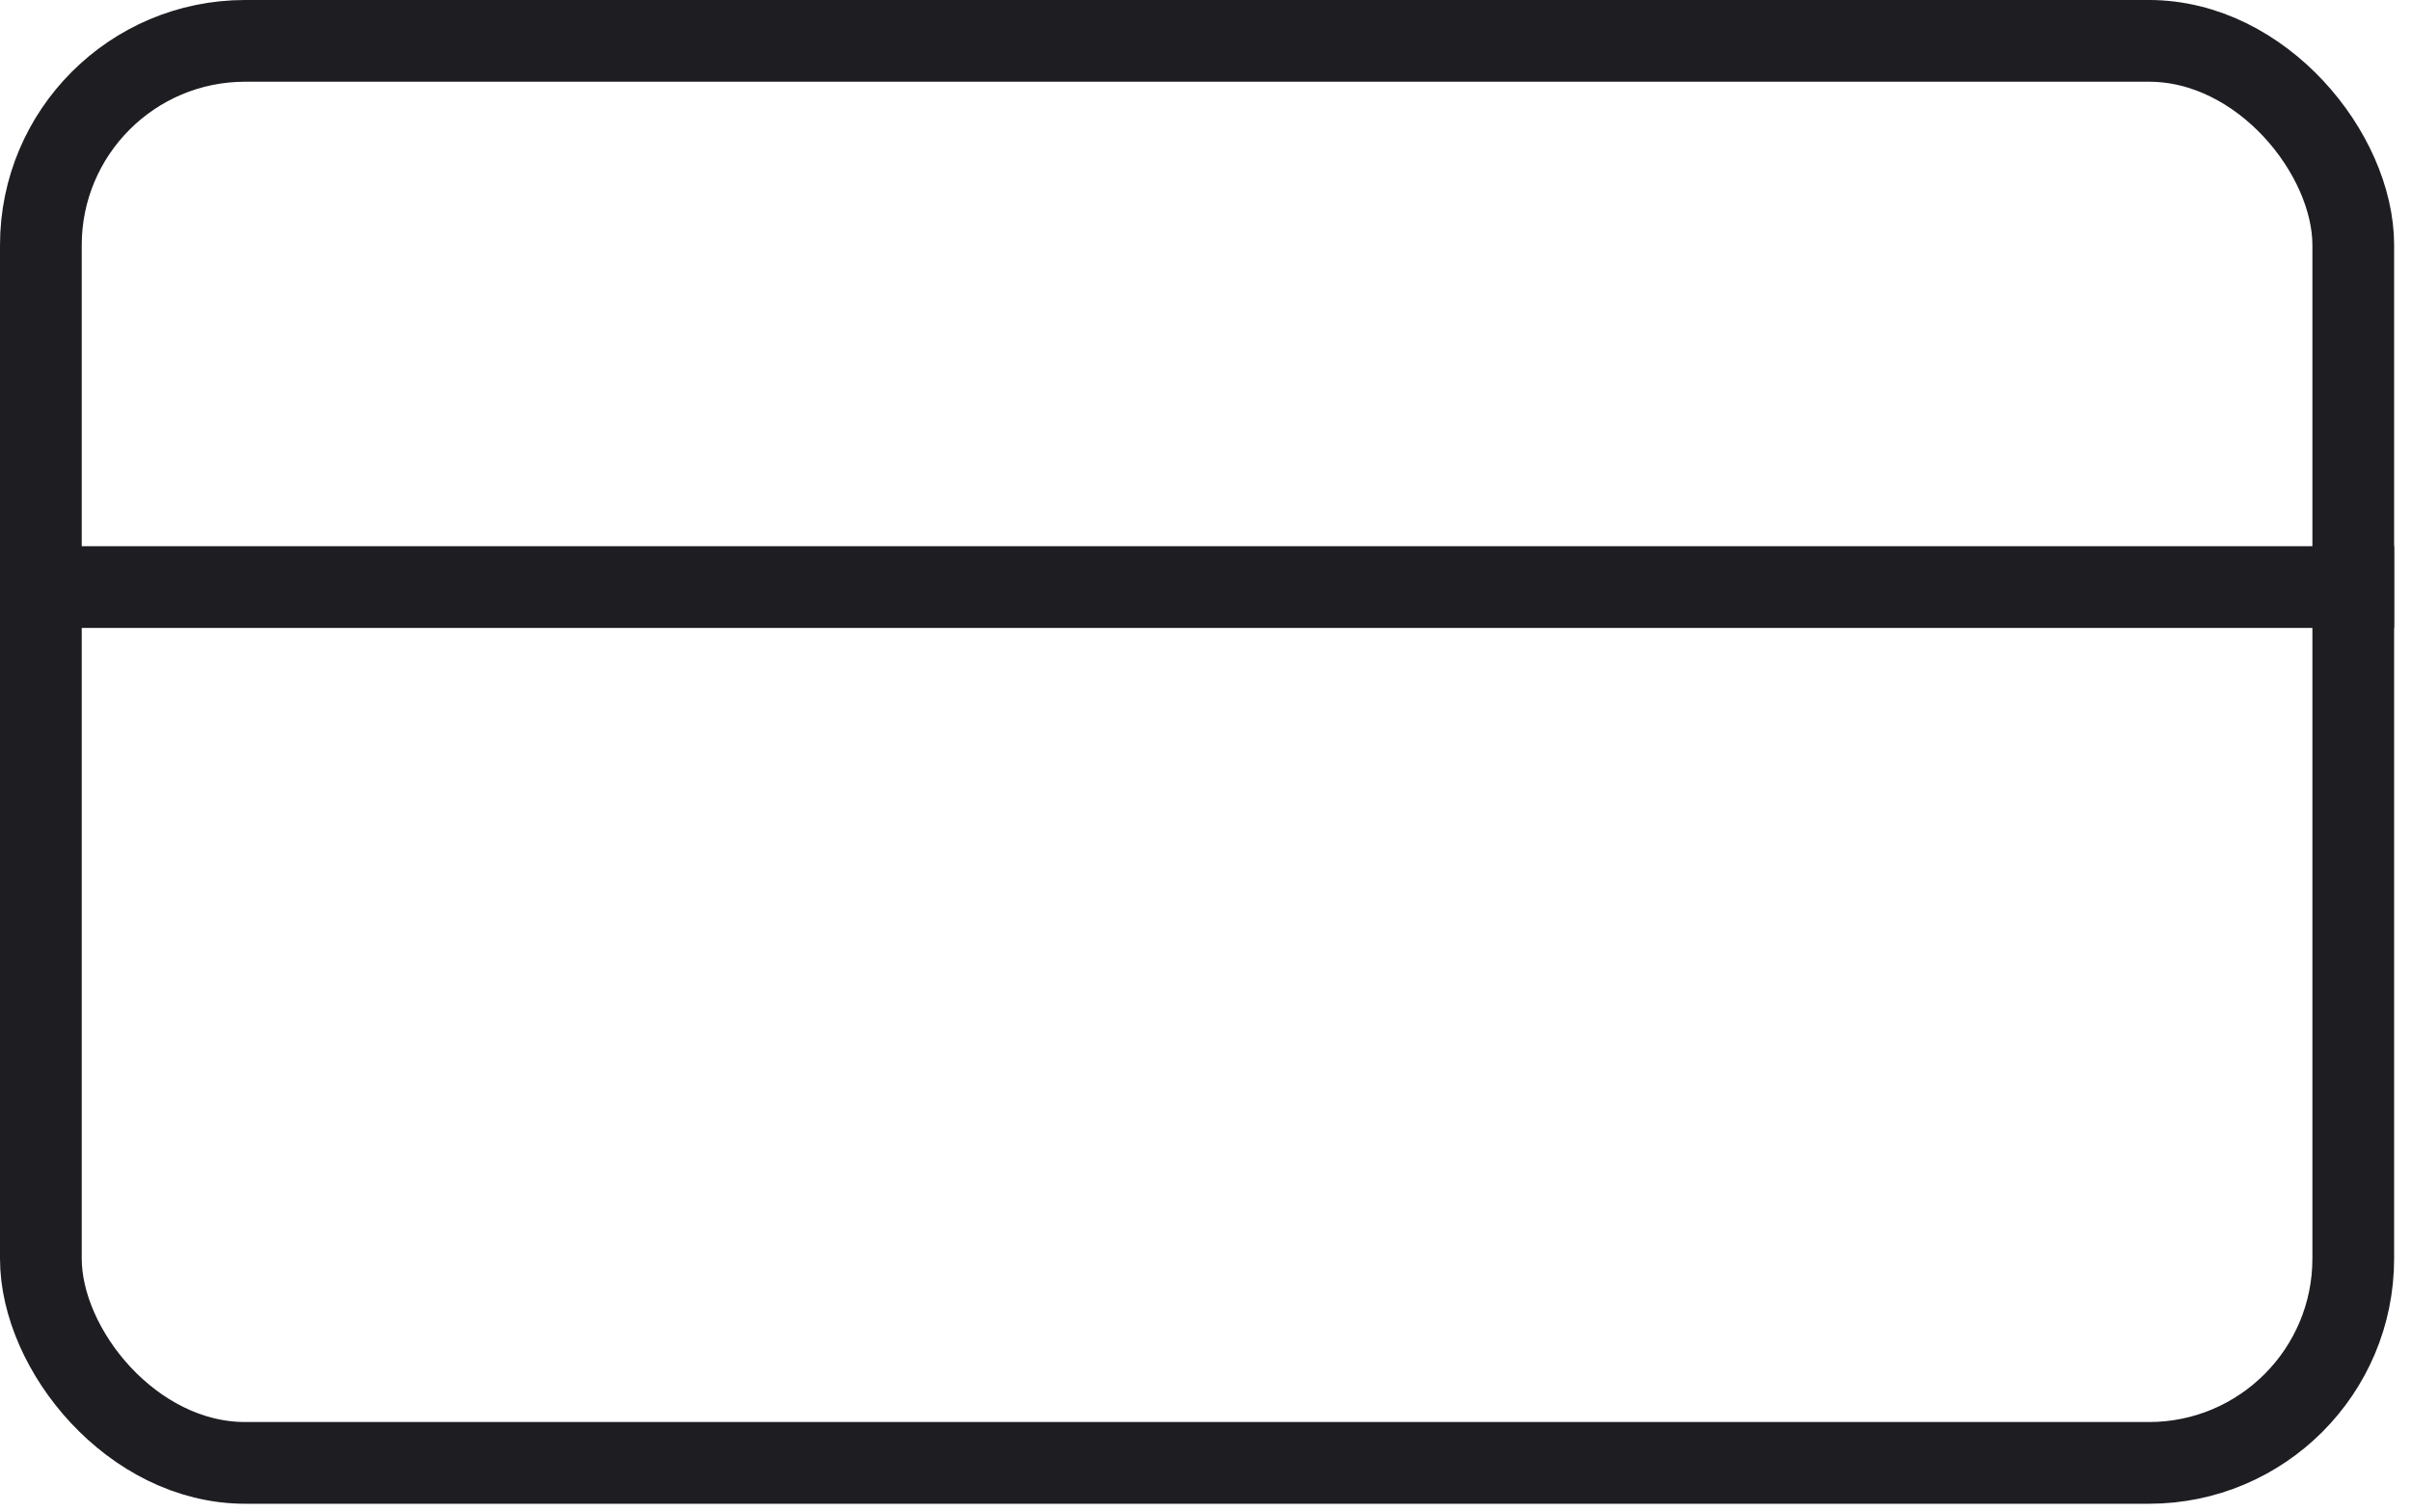
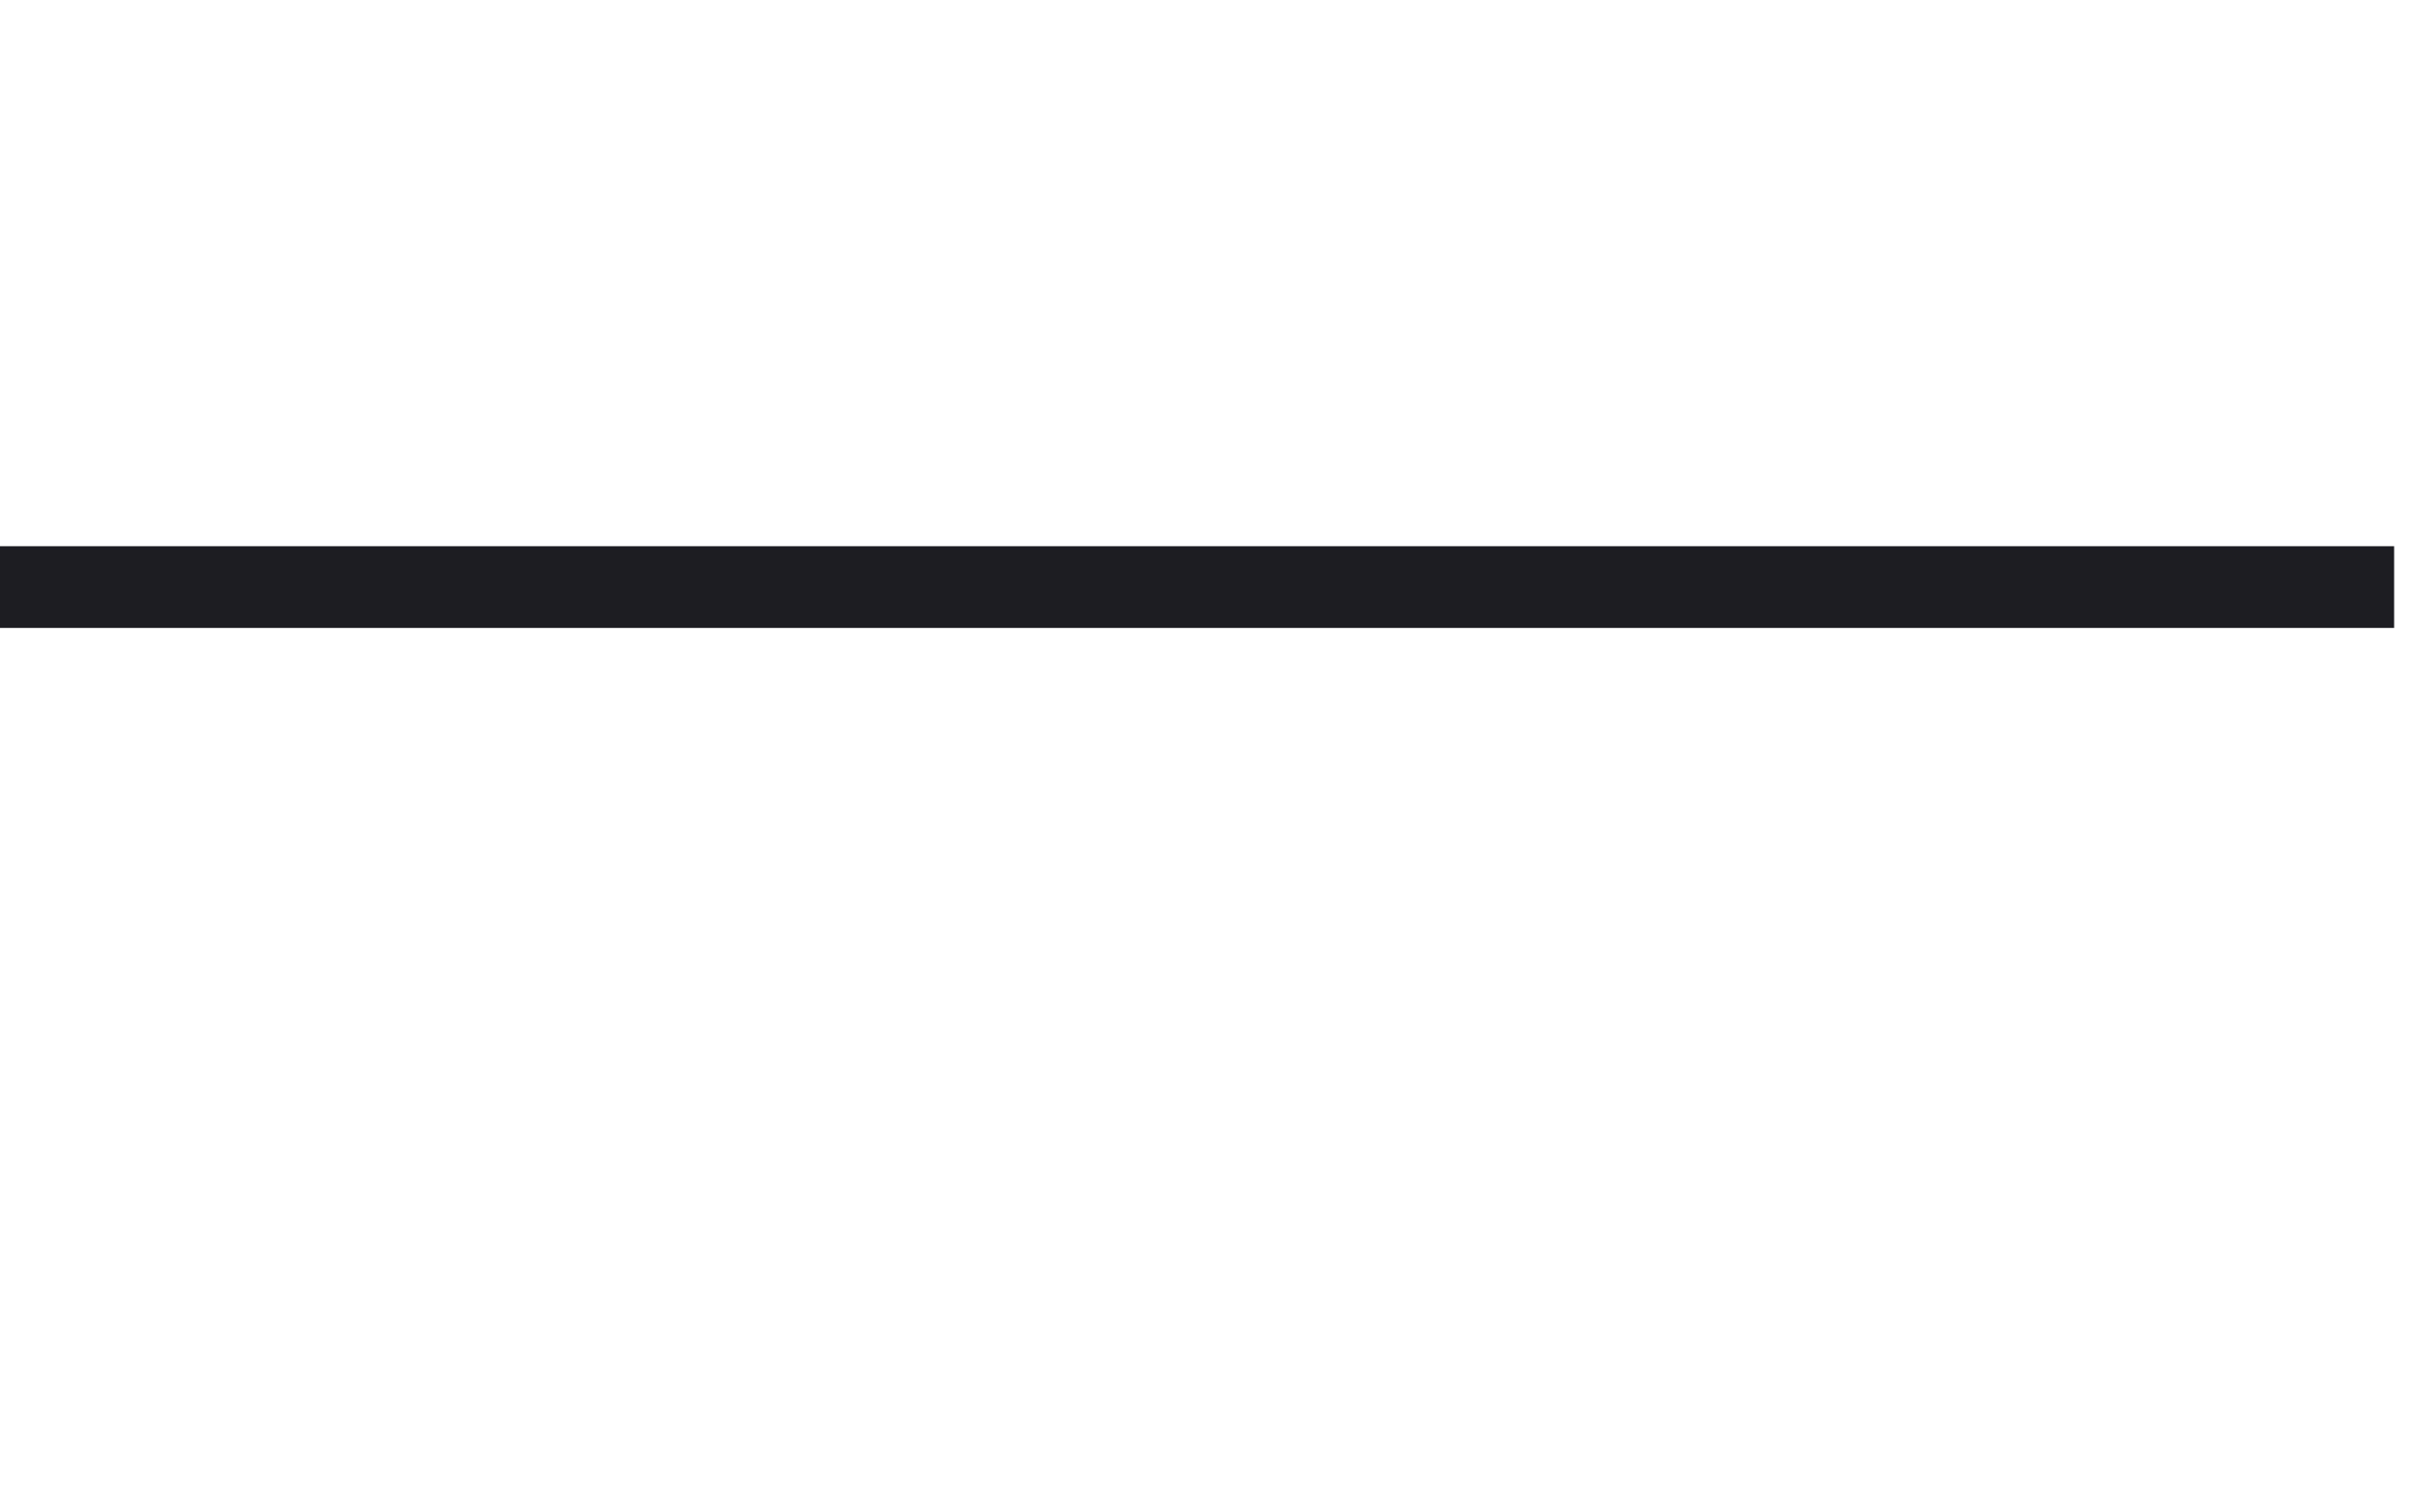
<svg xmlns="http://www.w3.org/2000/svg" width="59" height="37" viewBox="0 0 59 37" fill="none">
-   <rect x="1" y="1" width="56.587" height="34.803" rx="5" stroke="#1D1D22" stroke-width="2" />
  <rect x="0.5" y="13.868" width="57.587" height="1" fill="#1D1D22" stroke="#1D1D22" />
</svg>